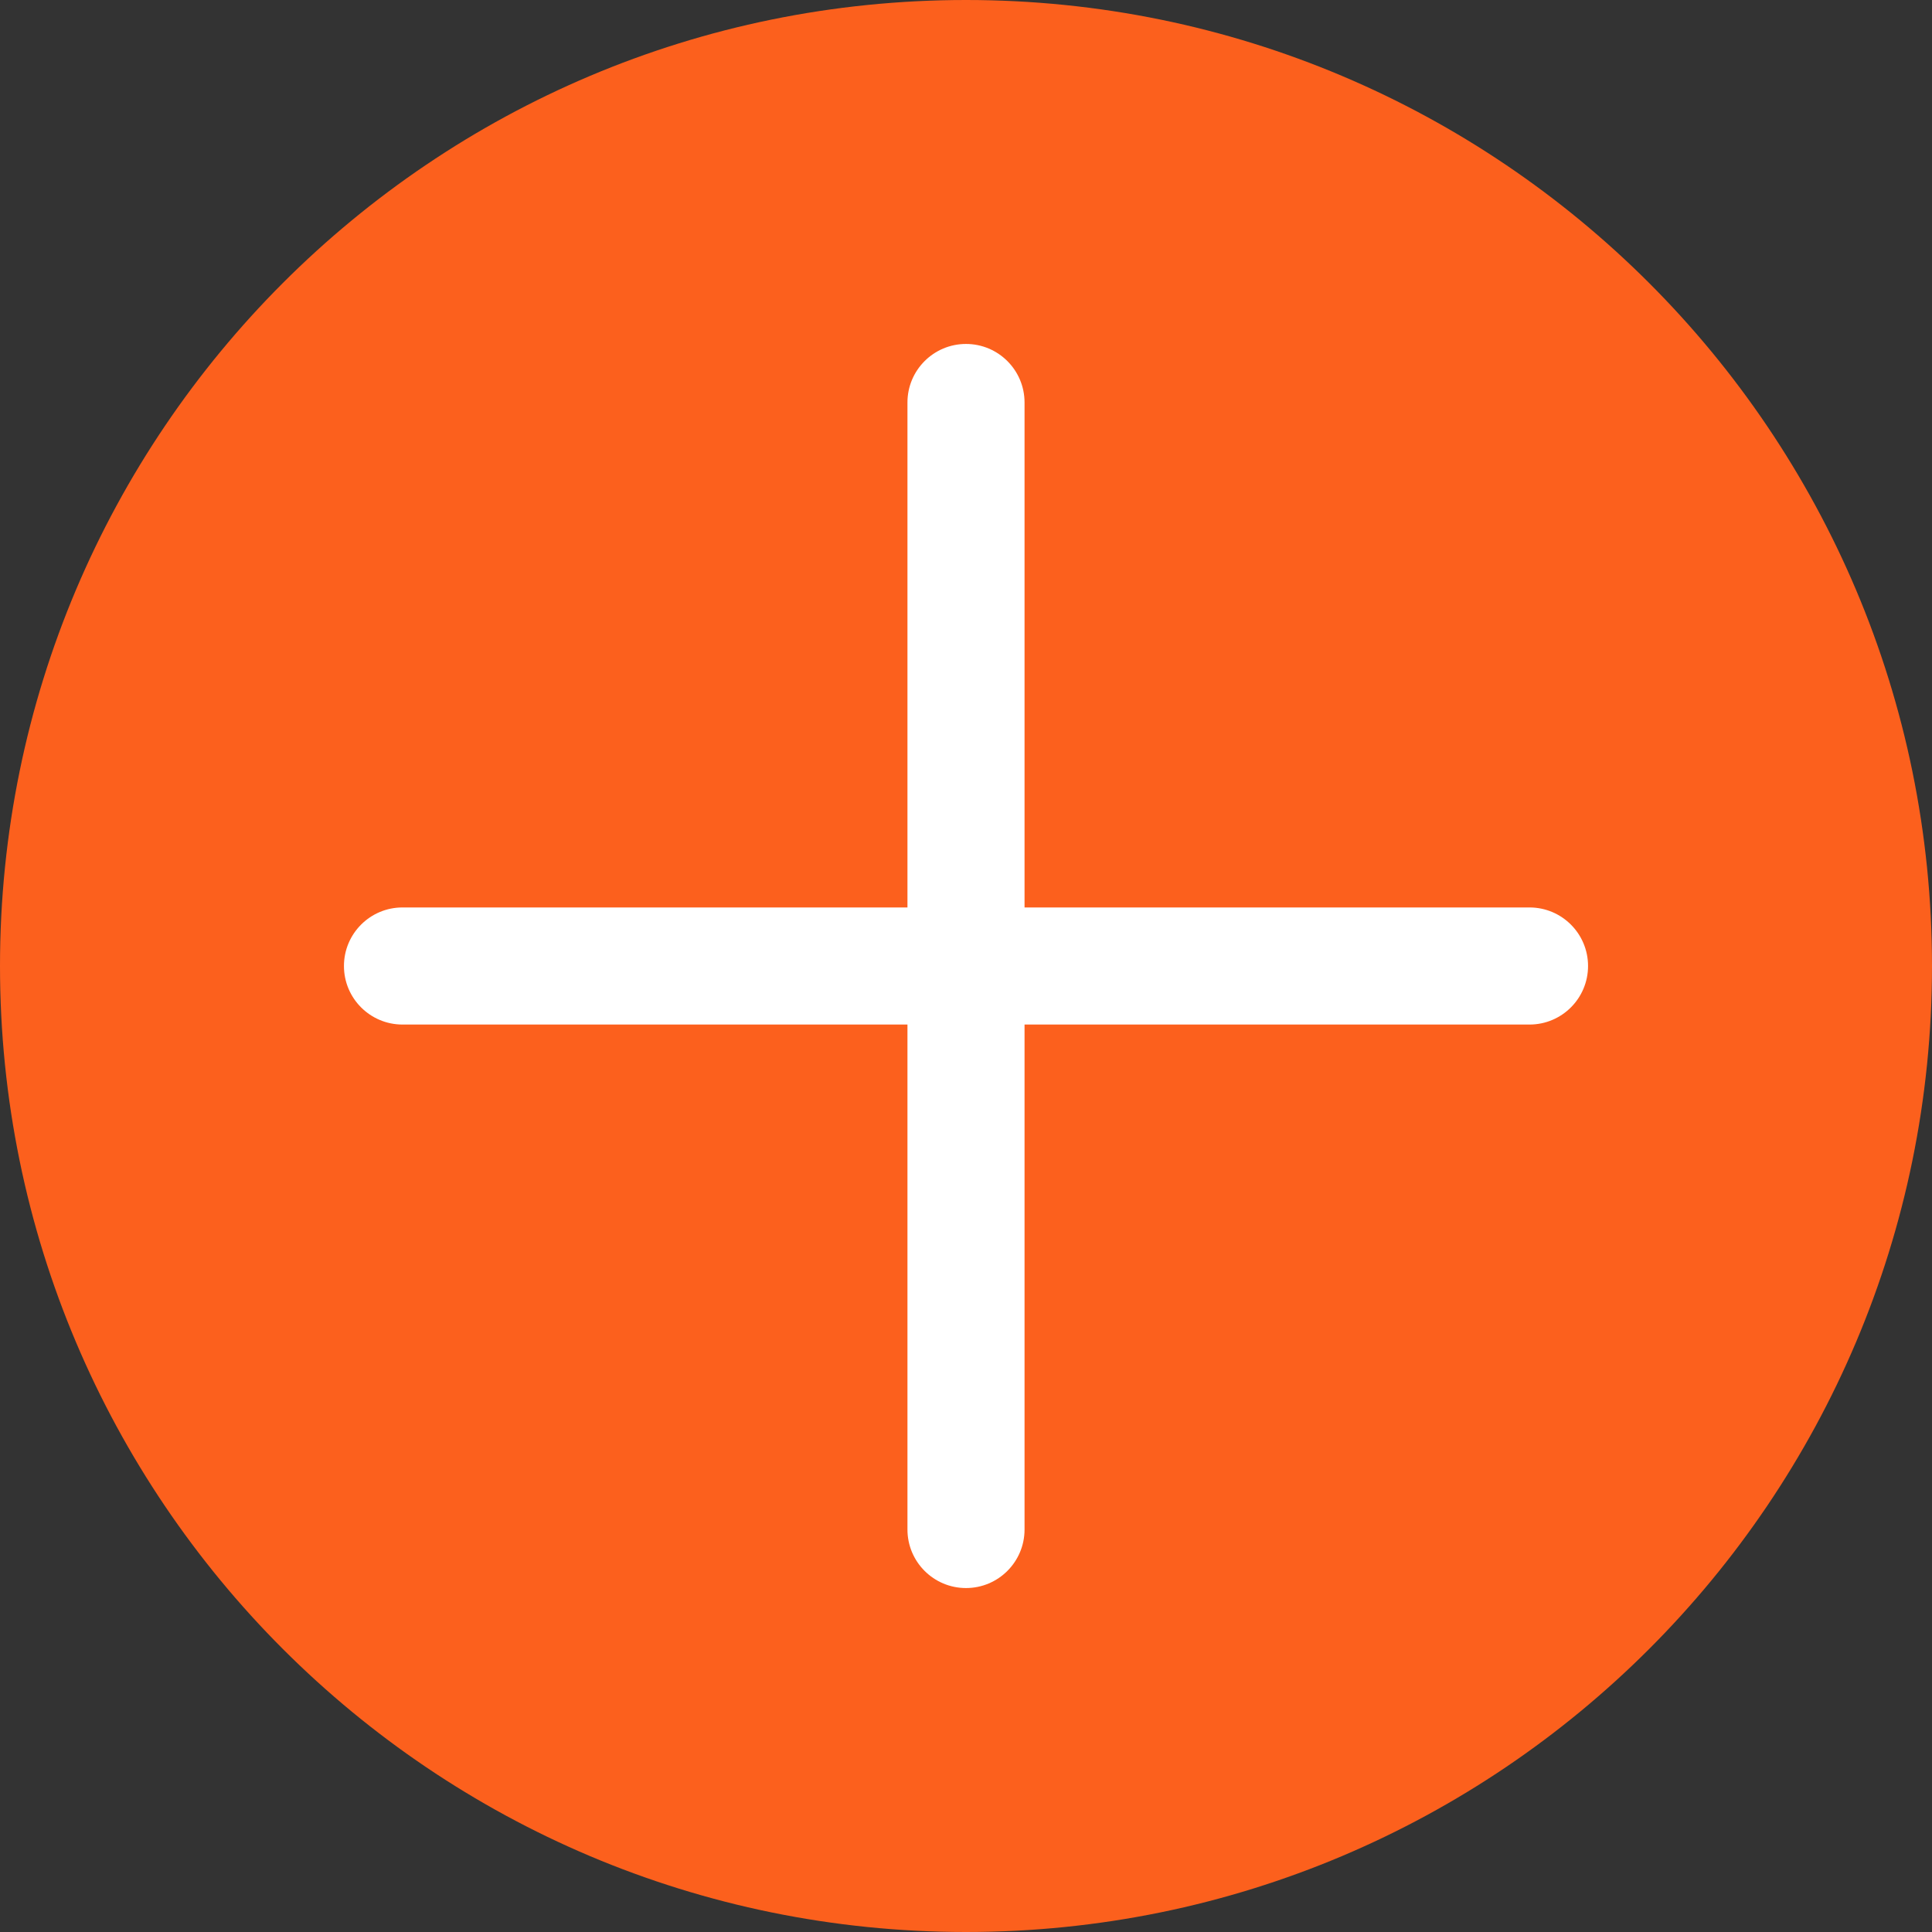
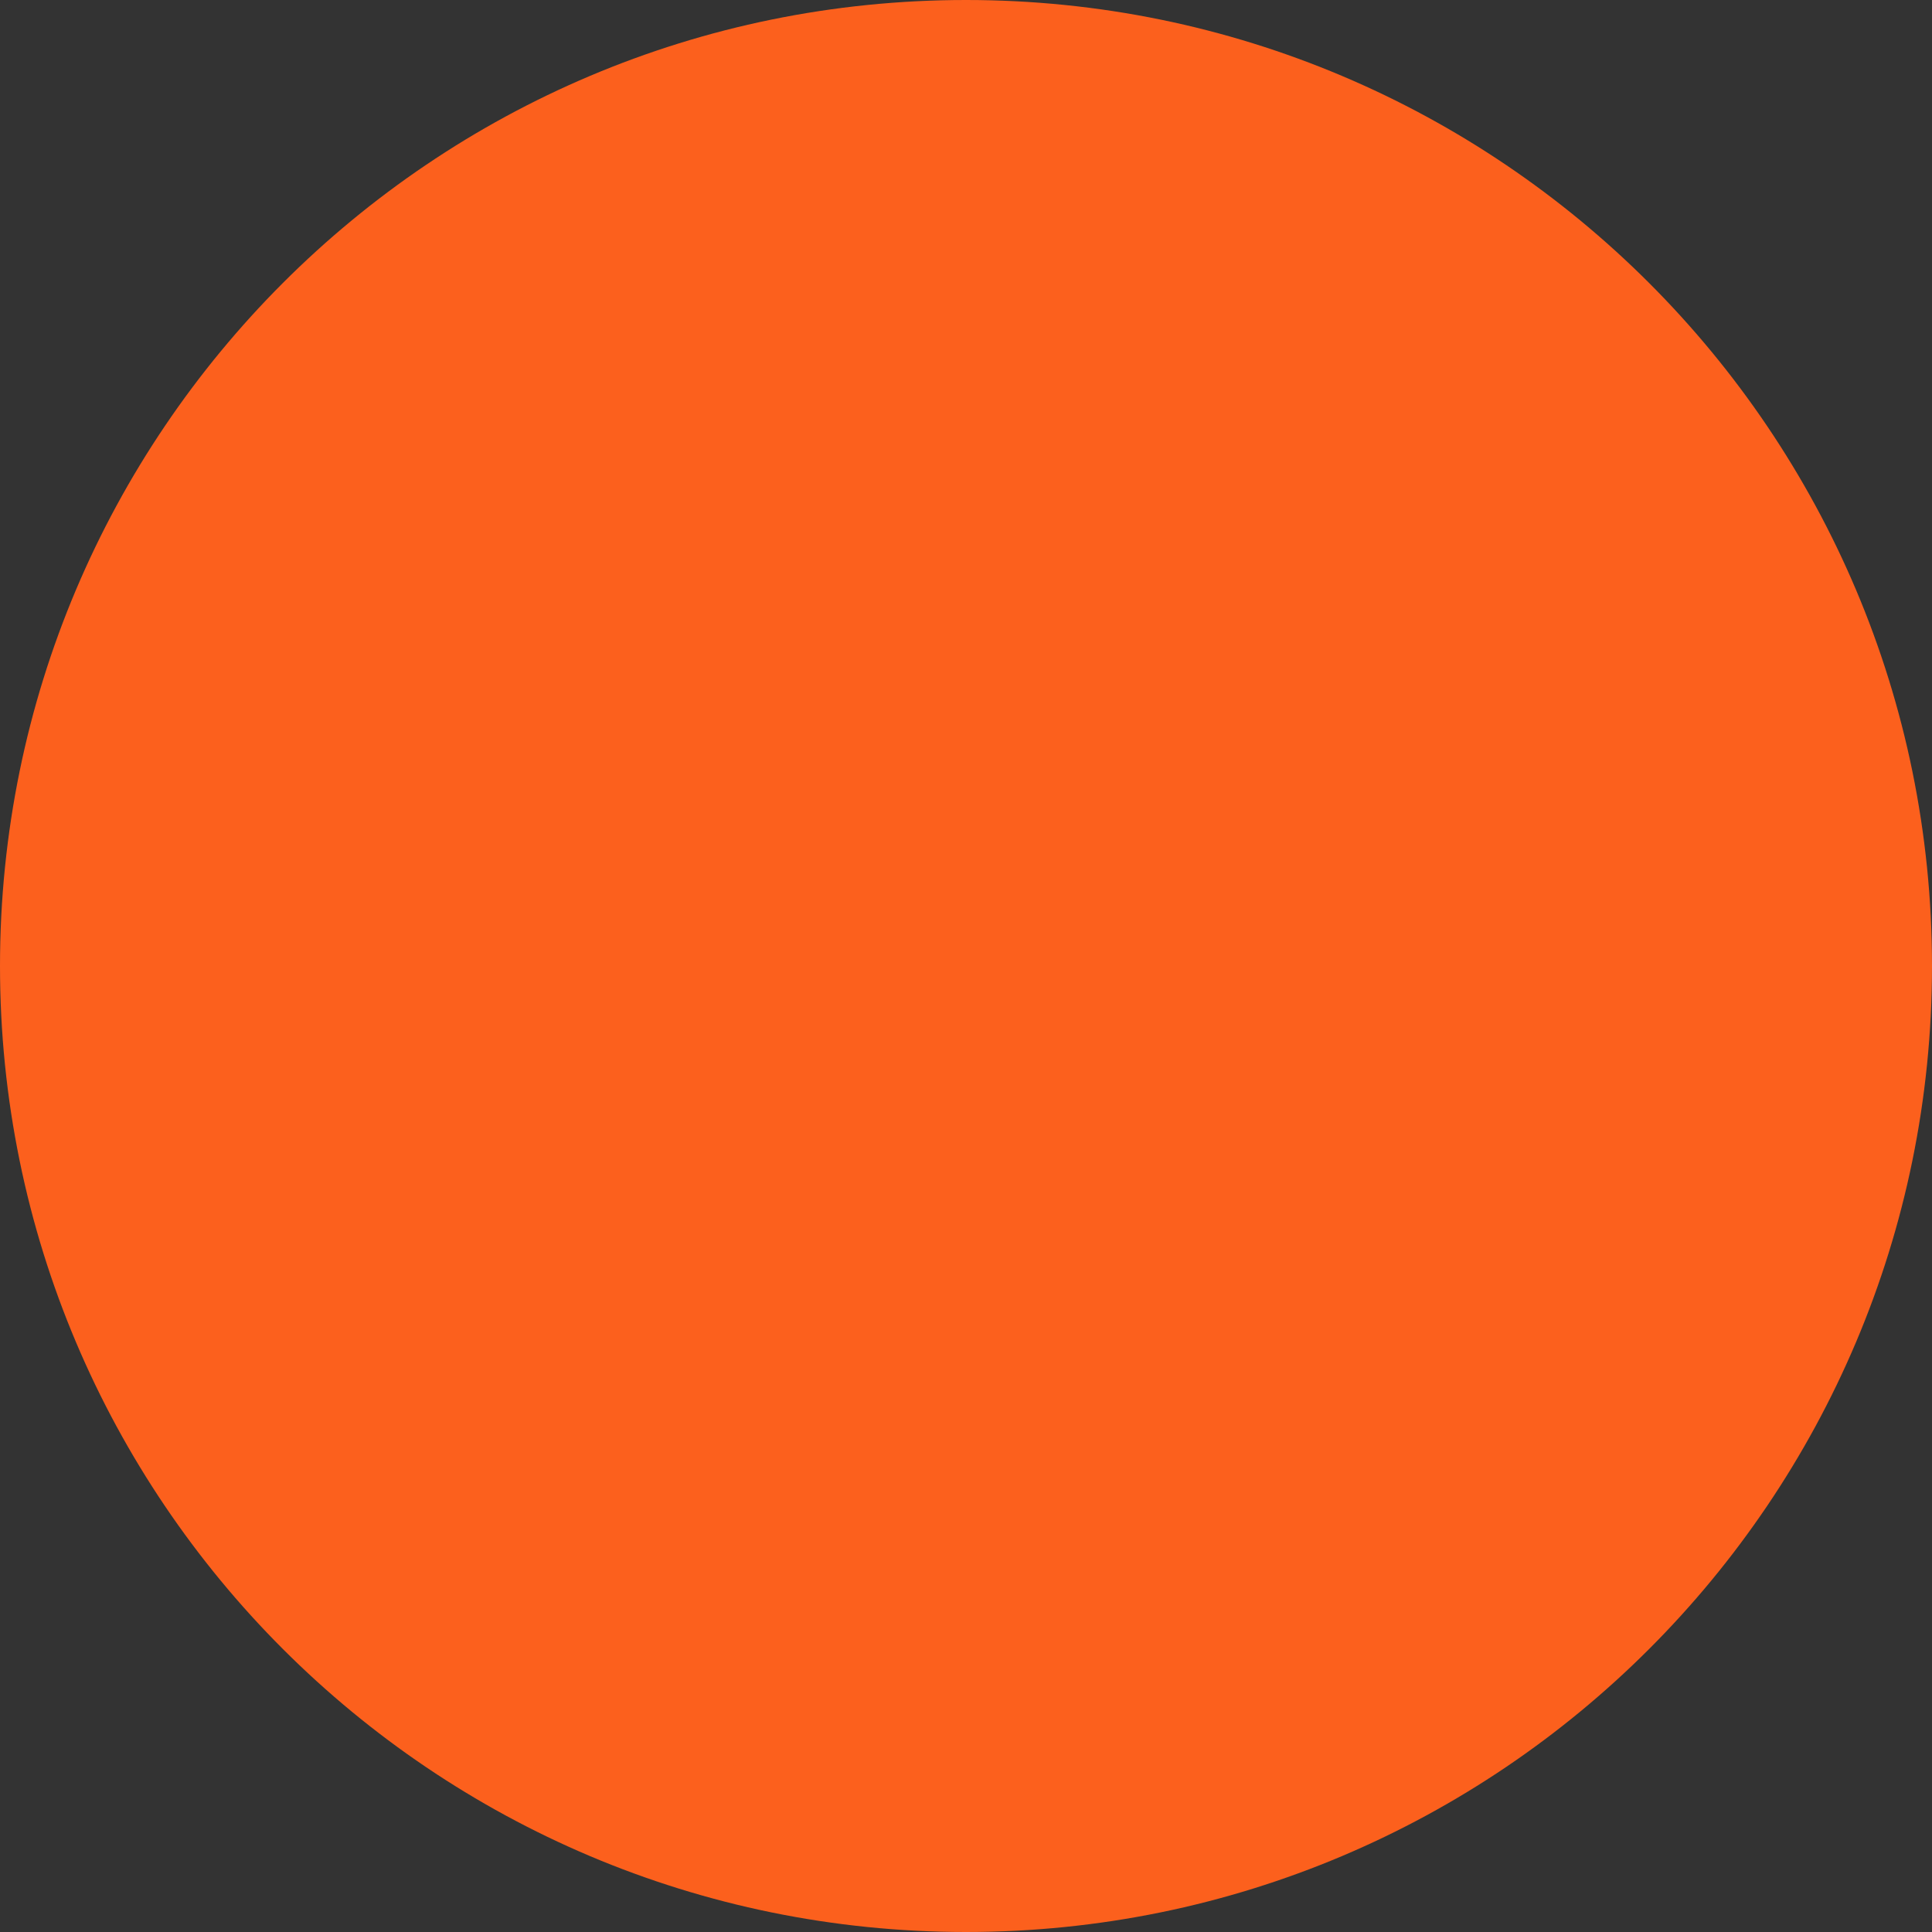
<svg xmlns="http://www.w3.org/2000/svg" width="132" height="132" viewBox="0 0 132 132" fill="none">
  <rect x="0" y="0" width="132" height="132" fill="#333333" stroke="none" />
  <path d="M132 66C132 102.451 102.451 132 66 132C29.549 132 0 102.451 0 66C0 29.549 29.549 0 66 0C102.451 0 132 29.549 132 66Z" fill="#FC601D" />
-   <path fill-rule="evenodd" clip-rule="evenodd" d="M66 23.5C68.209 23.5 70 25.291 70 27.5V104.5C70 106.709 68.209 108.5 66 108.5C63.791 108.5 62 106.709 62 104.5V27.5C62 25.291 63.791 23.5 66 23.5Z" fill="white" />
-   <path fill-rule="evenodd" clip-rule="evenodd" d="M23.5 66C23.5 63.791 25.291 62 27.5 62H104.5C106.709 62 108.5 63.791 108.5 66C108.5 68.209 106.709 70 104.5 70H27.5C25.291 70 23.5 68.209 23.5 66Z" fill="white" />
</svg>